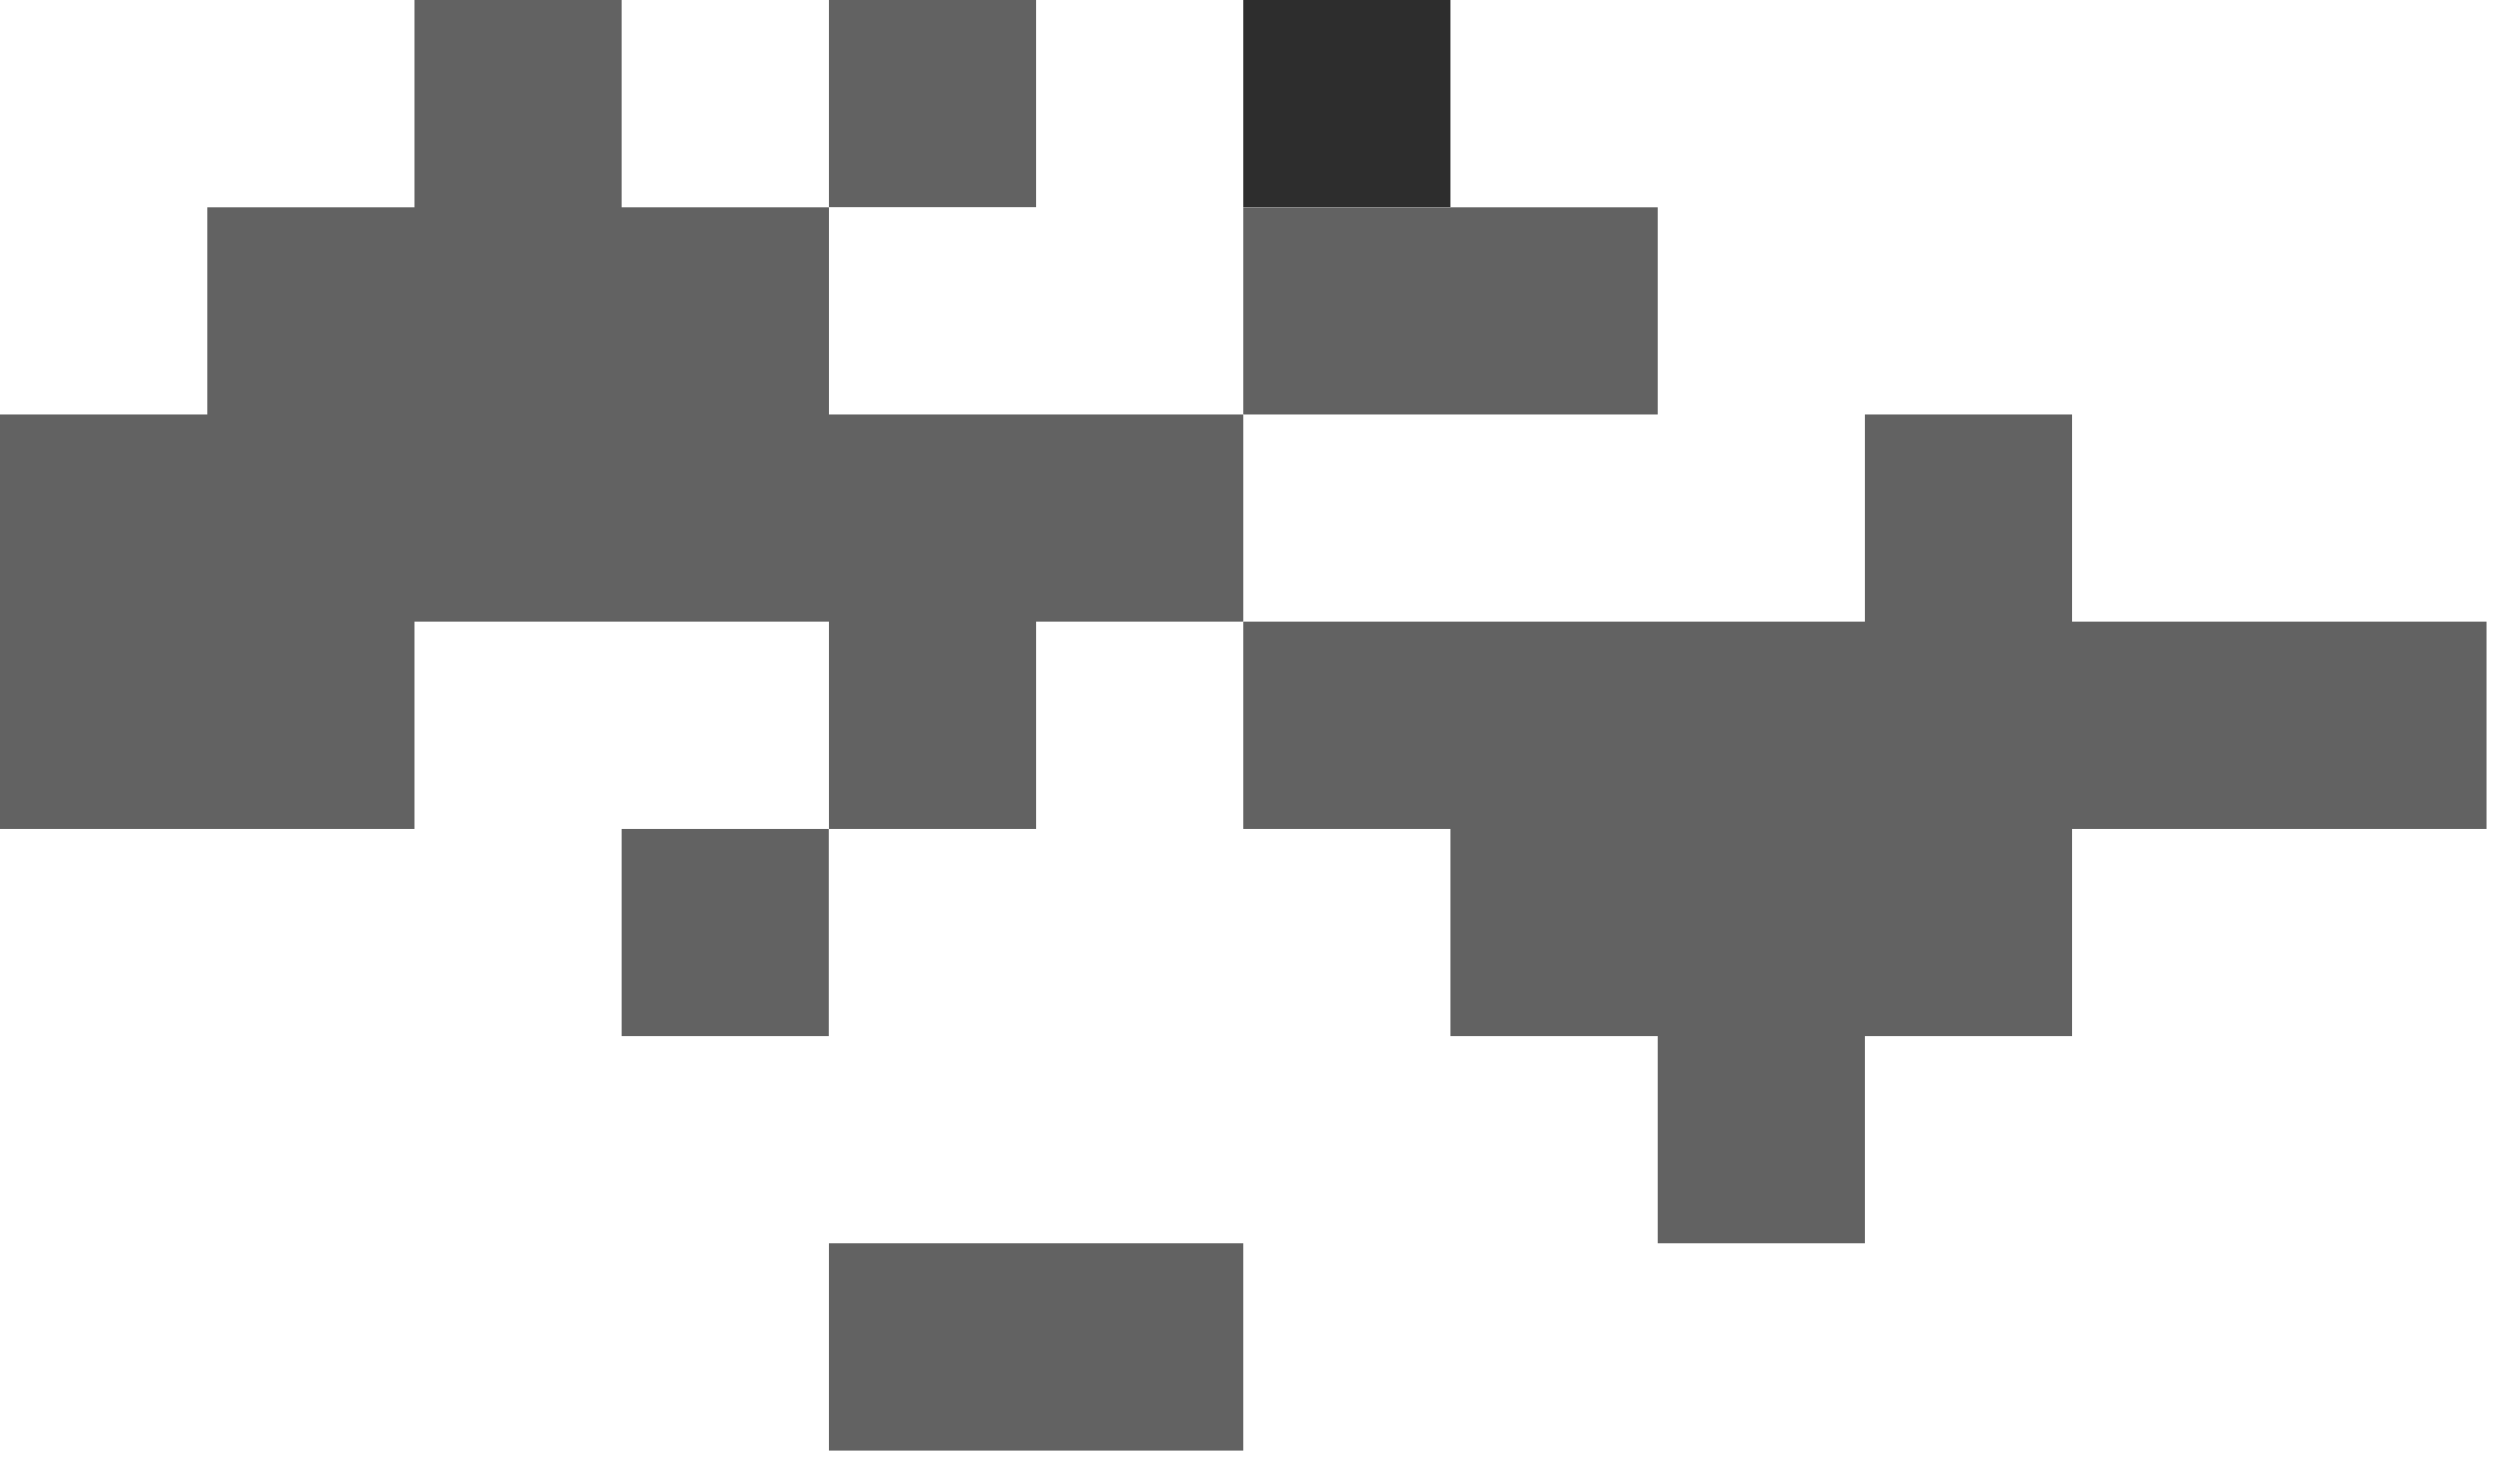
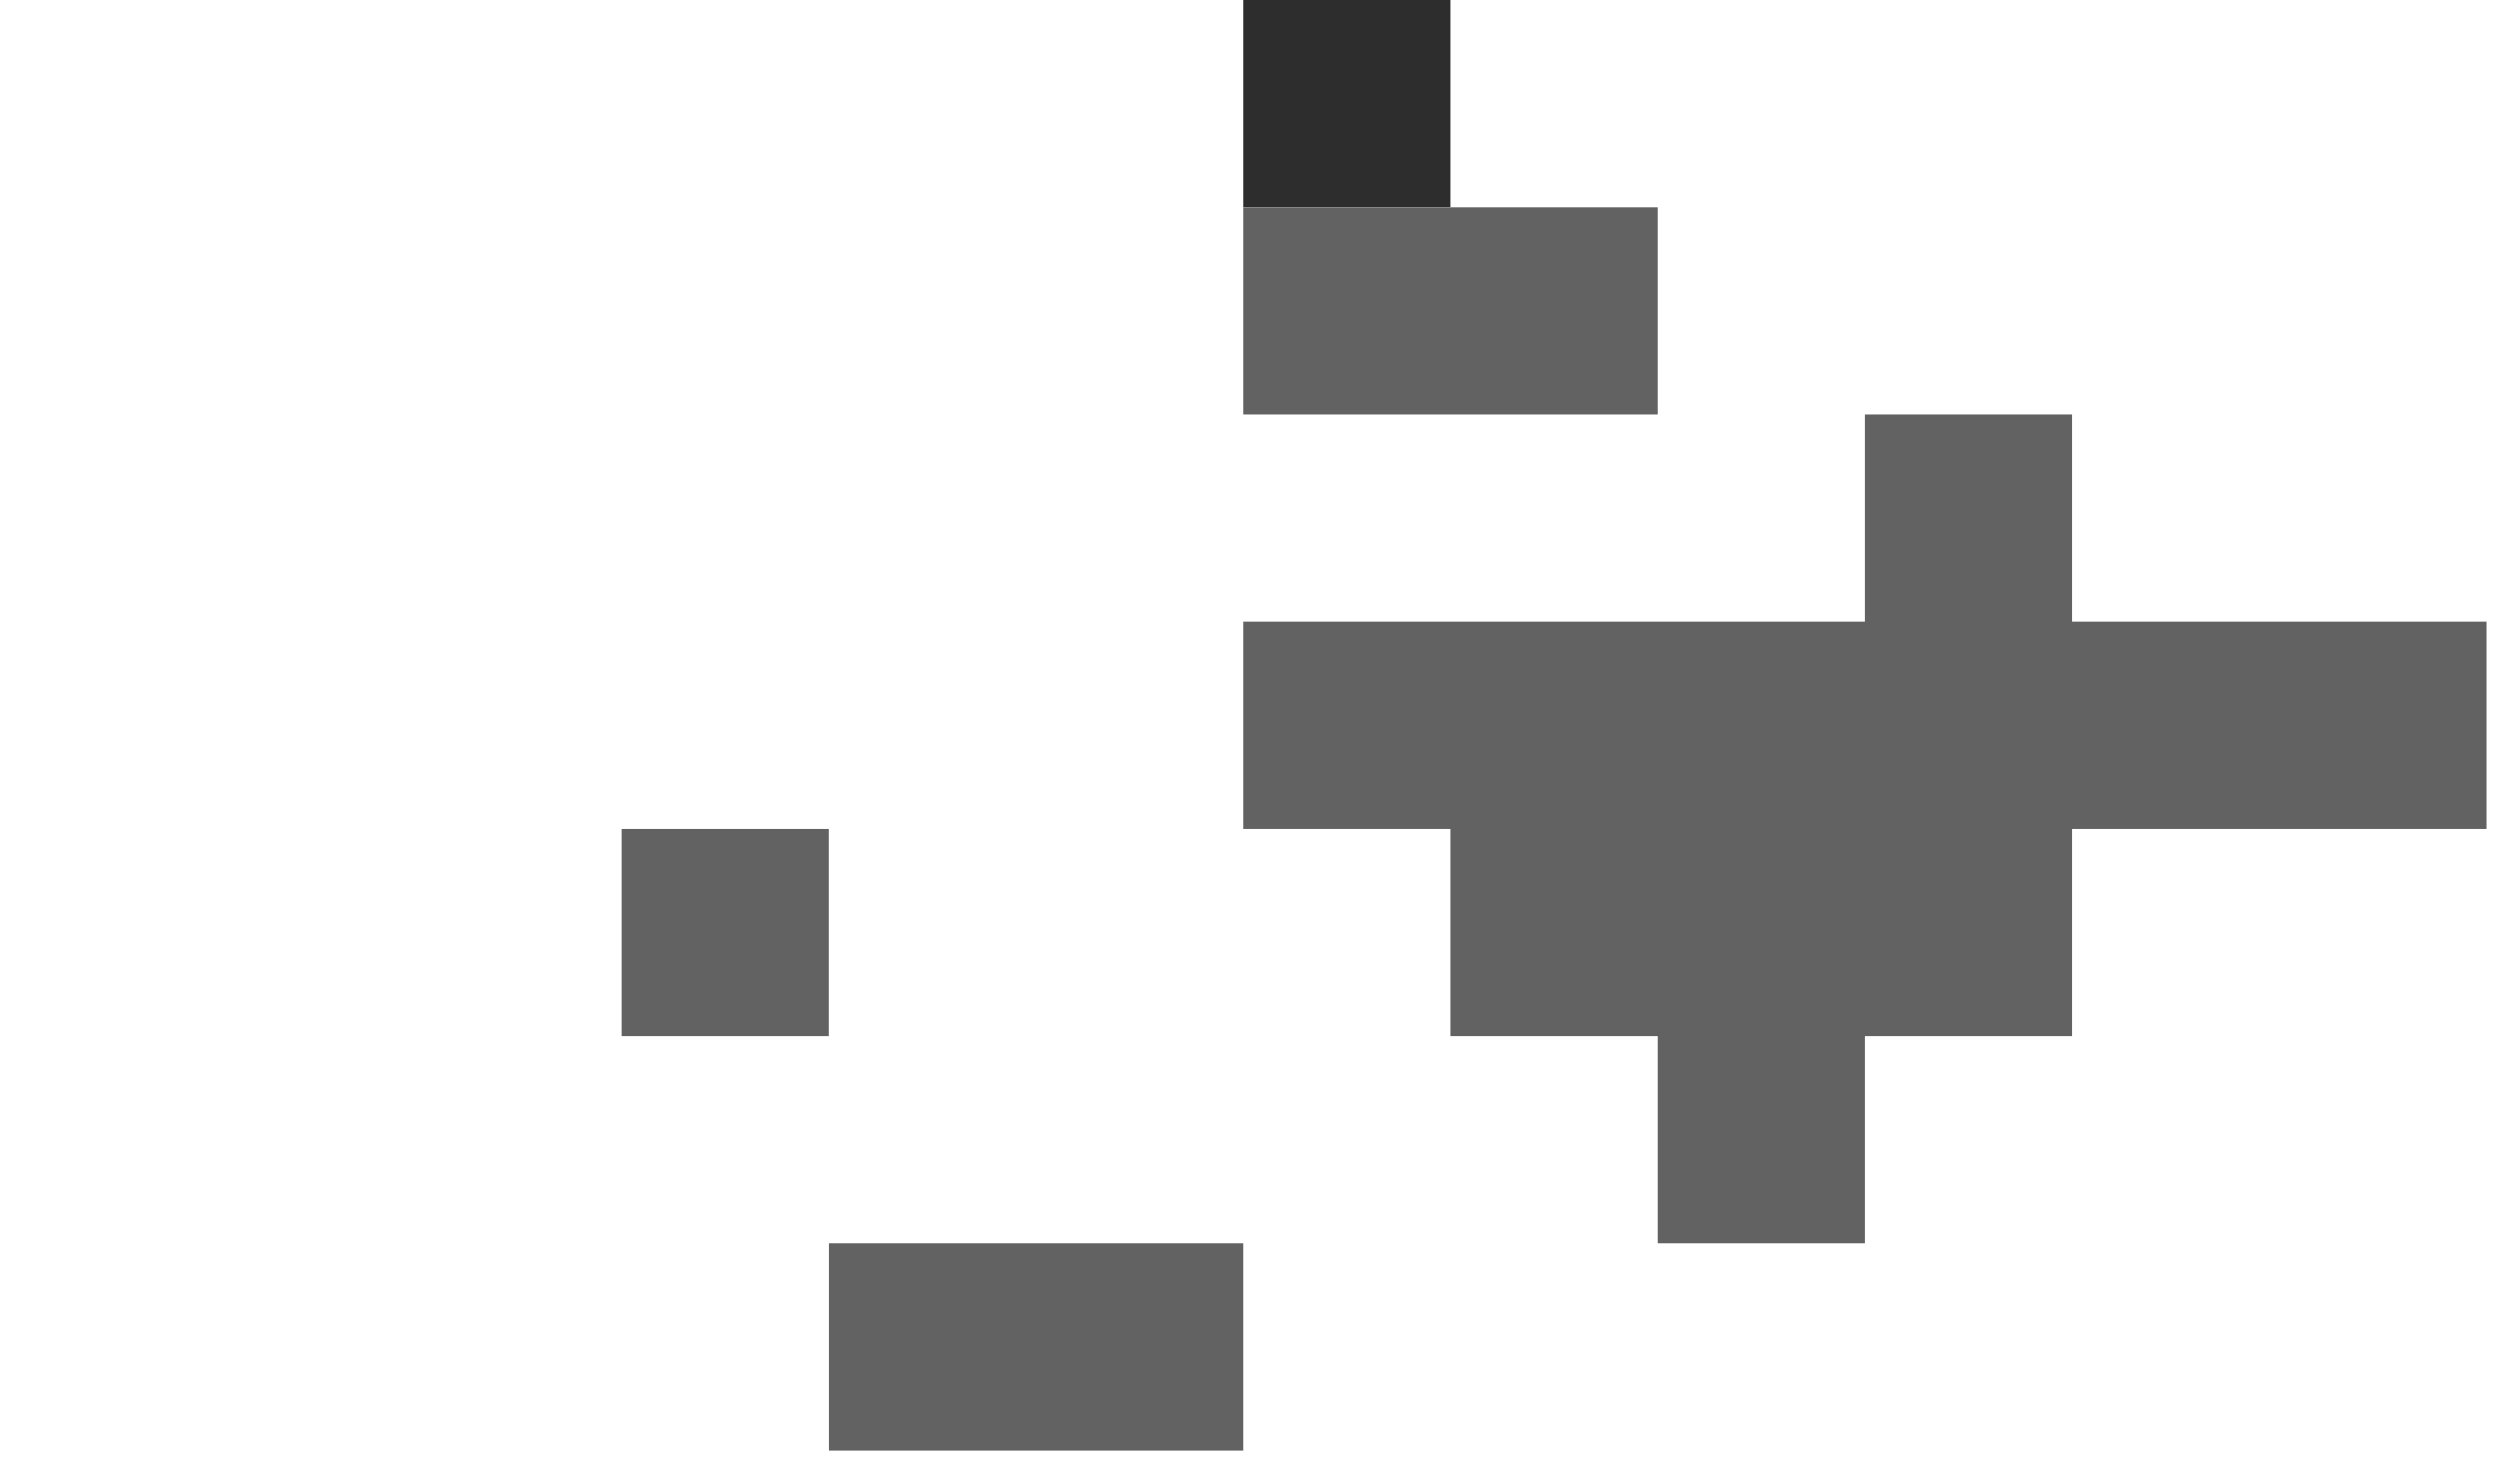
<svg xmlns="http://www.w3.org/2000/svg" width="171" height="100" viewBox="0 0 171 100" fill="none">
  <path d="M99.209 0H85.039V14.17H99.209V0Z" fill="#2D2D2D" />
  <path d="M56.69 56.7H42.52V70.87H56.69V56.7Z" fill="#626262" />
  <path d="M85.039 99.22V85.04H70.869H56.699V99.22H70.869H85.039Z" fill="#626262" />
-   <path d="M70.869 0H56.699V14.17H70.869V0Z" fill="#626262" />
-   <path d="M0 42.52V56.7H14.18H28.35V42.52H42.52H56.7V56.7H70.87V42.52H85.04V28.35H70.87H56.7V14.18H42.52V0H28.35V14.18H14.18V28.35H0V42.52Z" fill="#626262" />
  <path d="M113.389 28.35V14.18H99.209H85.039V28.35H99.209H113.389Z" fill="#626262" />
  <path d="M99.209 56.7V70.87H113.389V85.04H127.559V70.87H141.729V56.7H155.909H170.079V42.52H155.909H141.729V28.35H127.559V42.52H113.389H99.209H85.039V56.7H99.209Z" fill="#626262" />
</svg>